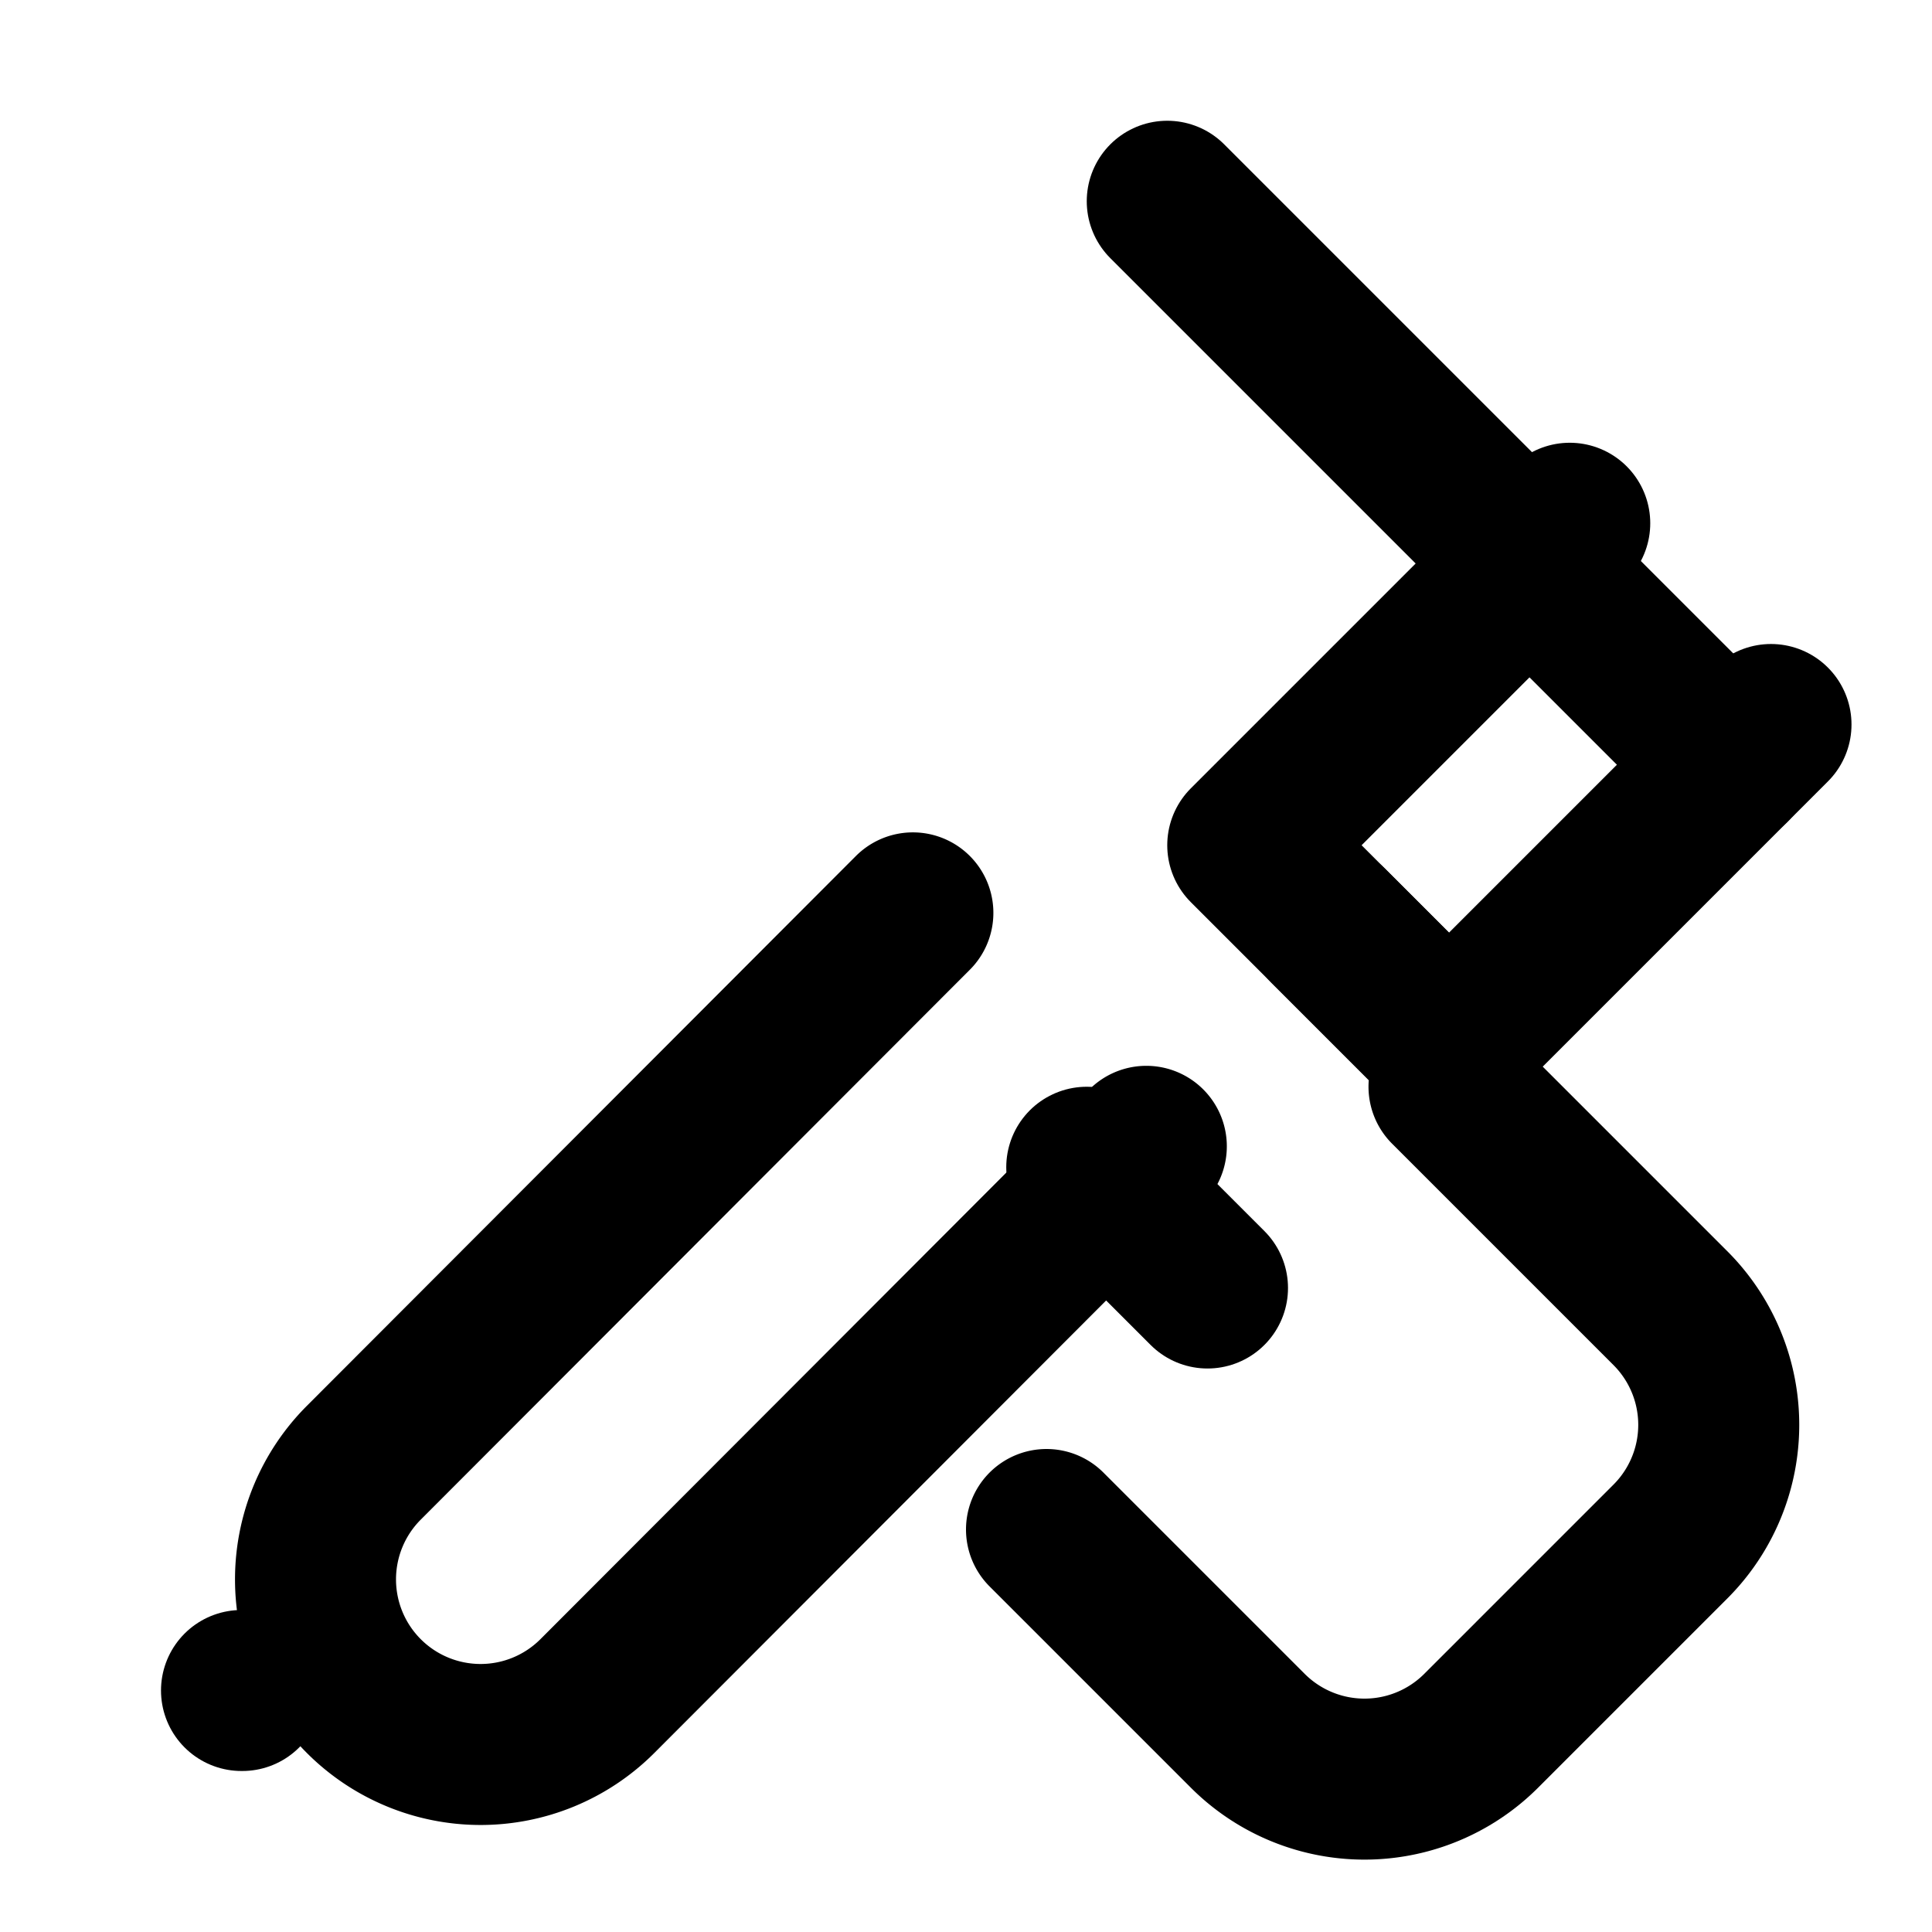
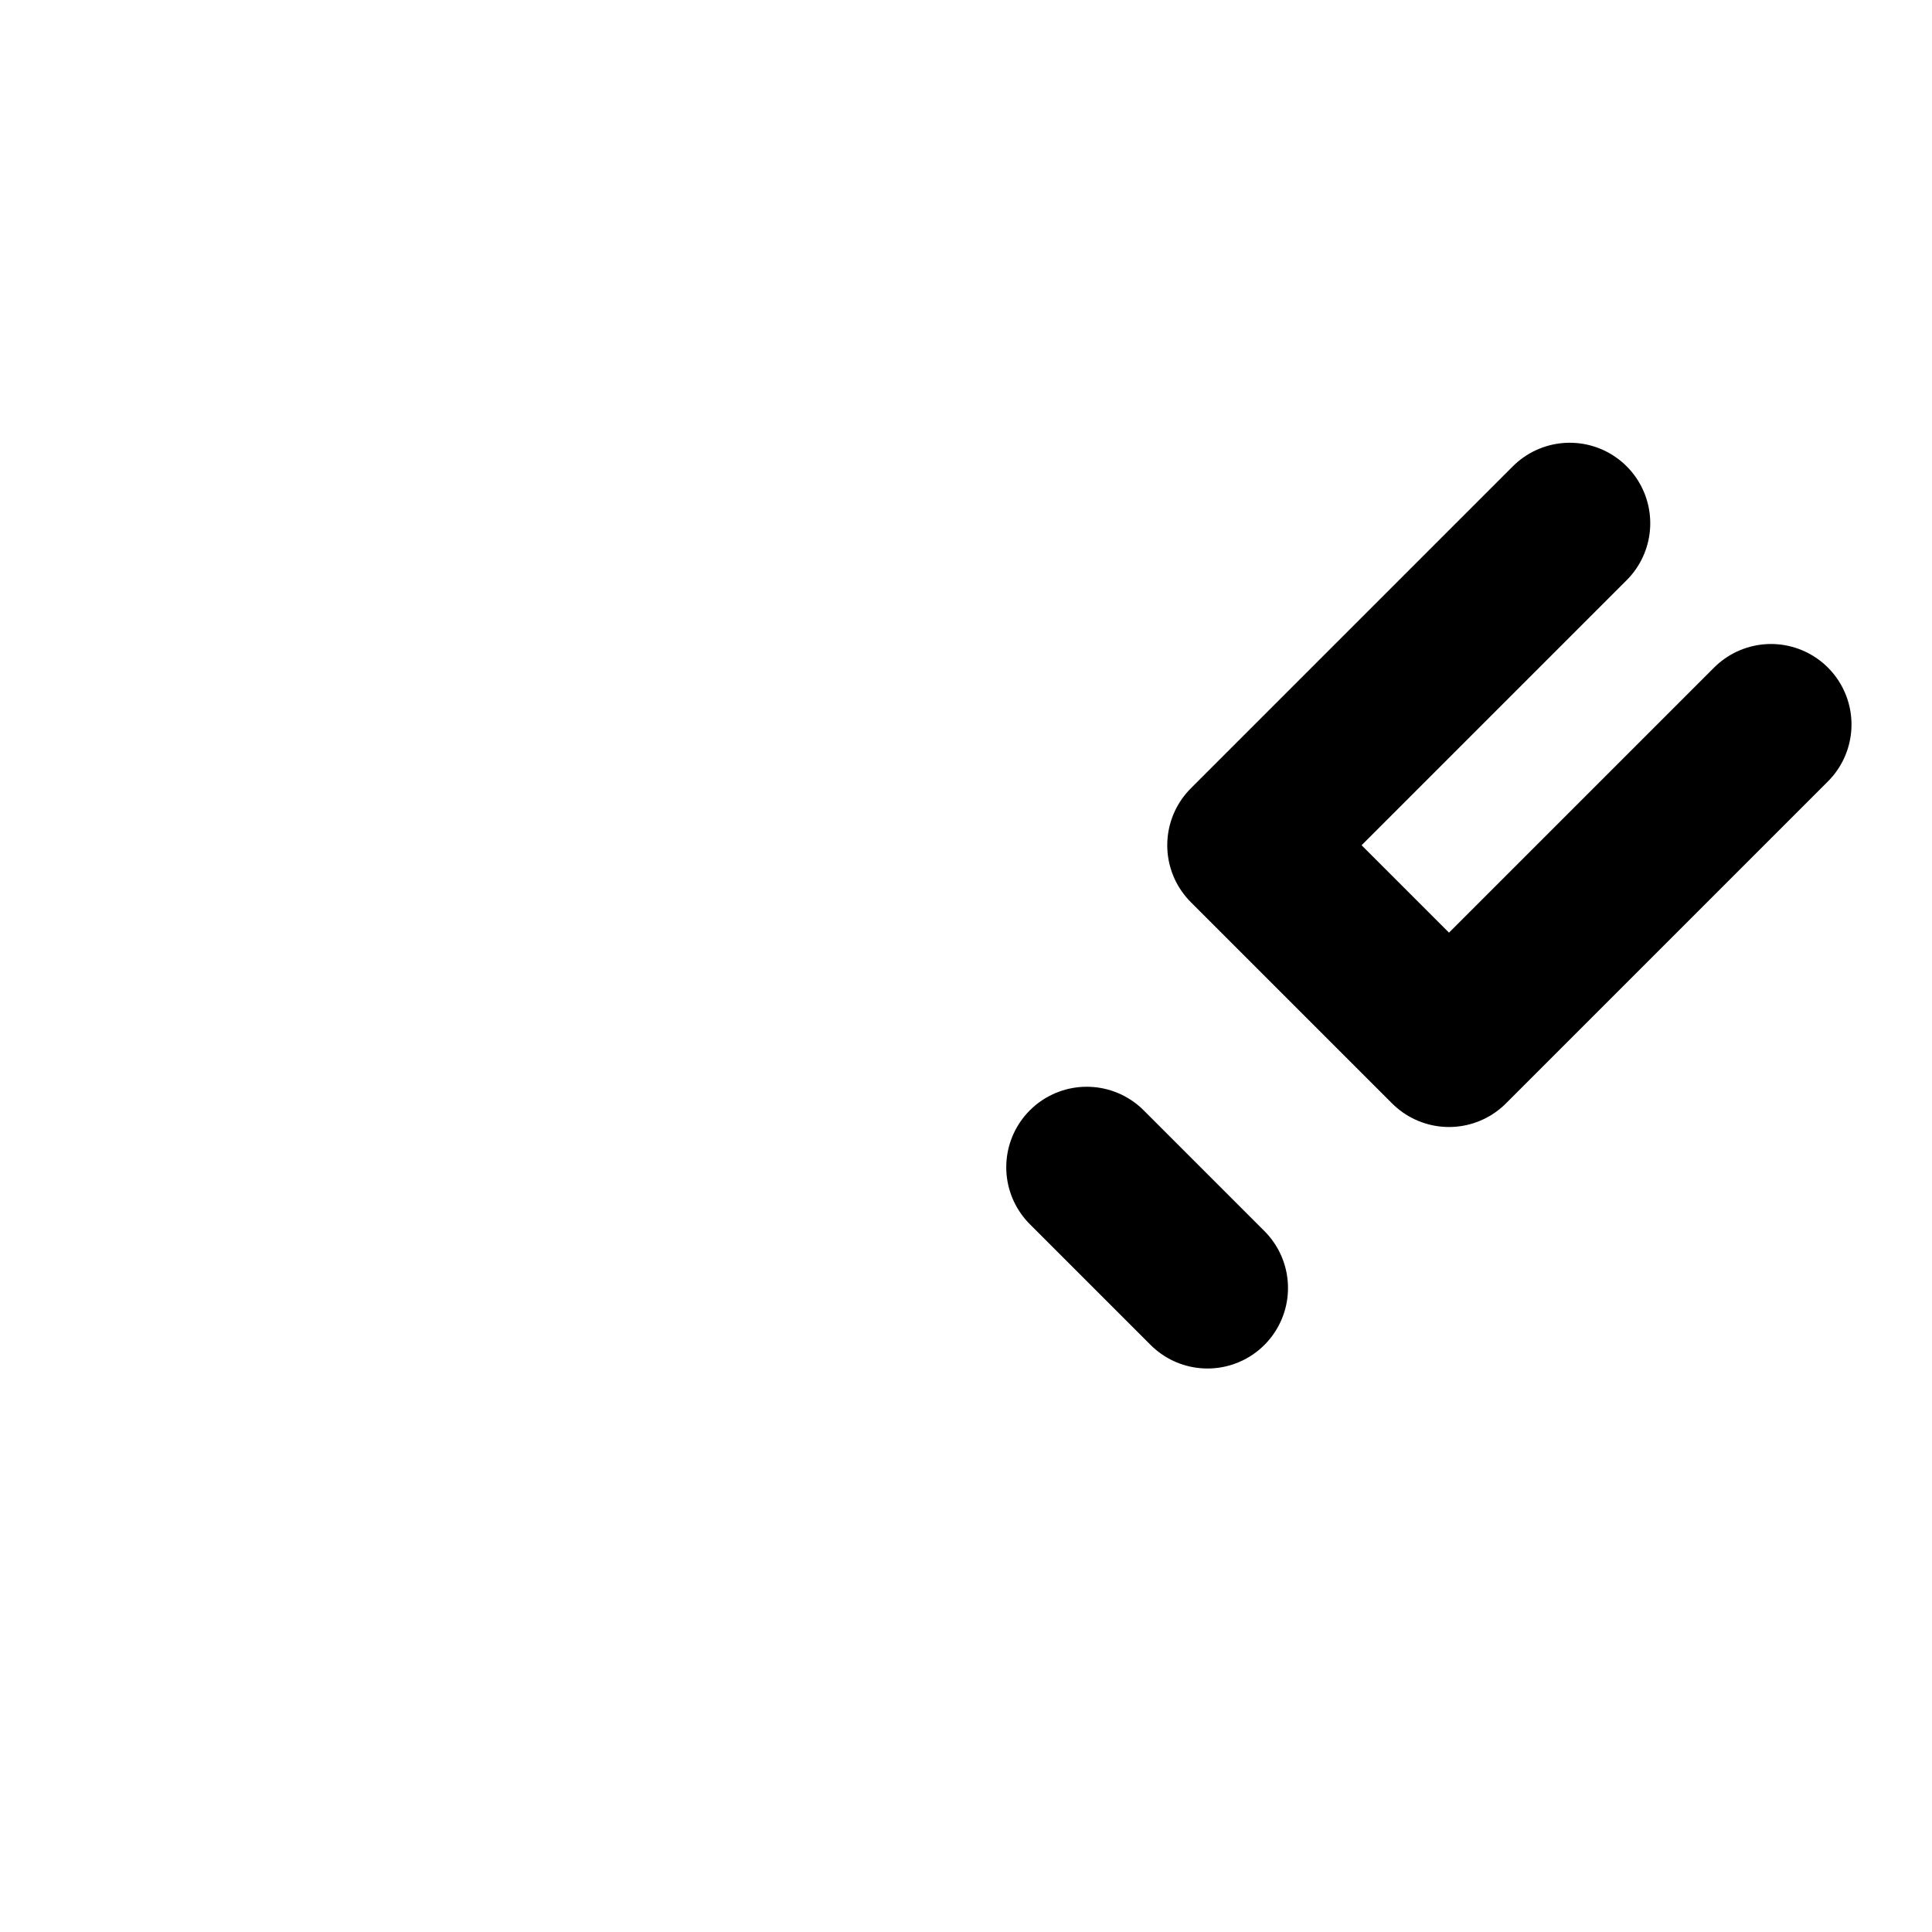
<svg xmlns="http://www.w3.org/2000/svg" width="24" height="24" viewBox="0 0 24 24" fill="none" stroke="currentColor" stroke-width="2" stroke-linecap="round" stroke-linejoin="round">
-   <path d="M14.24 14.24 7.42 21.07a2.05 2.05 0 1 1-2.9-2.9l6.82-6.83" />
  <path d="m15 16-1.5-1.5" />
-   <path d="m18 13-1.5-1.5" />
  <path d="M22 9s-2.5 2.5-4 4L15.5 10.5c1.5-1.5 4-4 4-4" />
-   <path d="m13 19 2.5 2.5a2.05 2.05 0 0 0 2.9 0l2.35-2.35a2.05 2.05 0 0 0 0-2.9L18 13.5" />
-   <path d="M14.5 2.5 21.5 9.5" />
-   <path d="M3 21h.01" />
</svg>